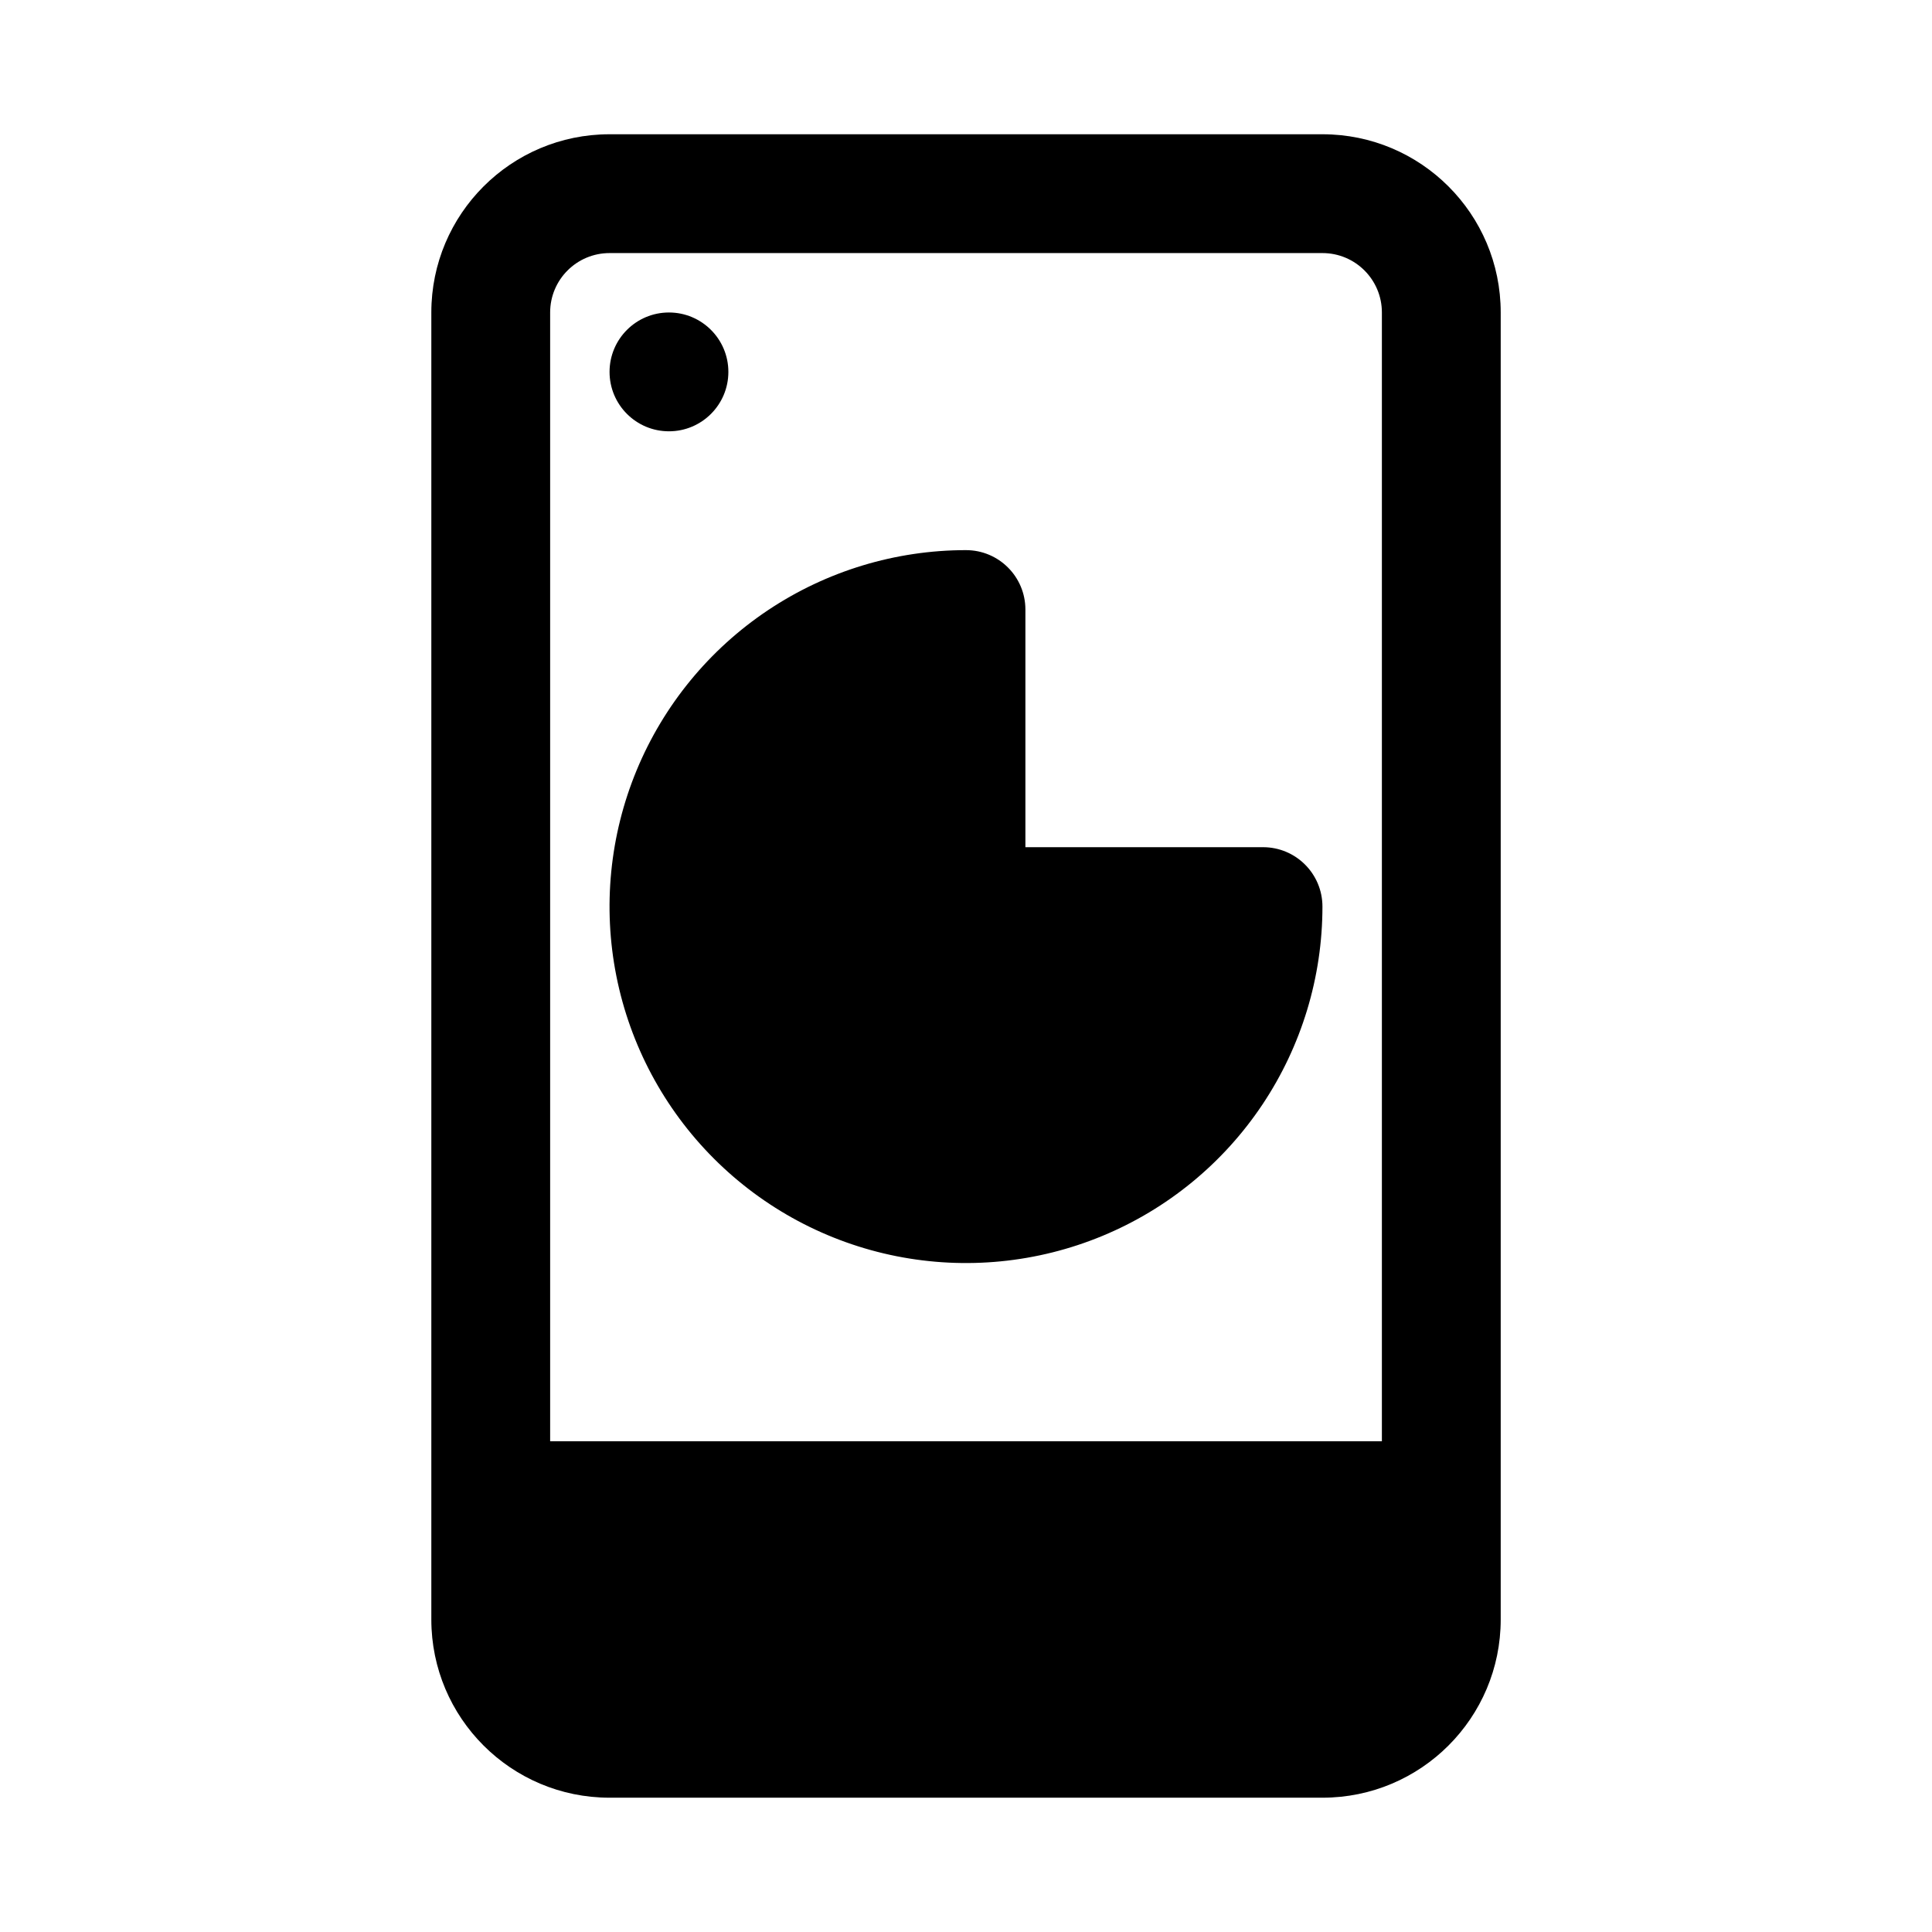
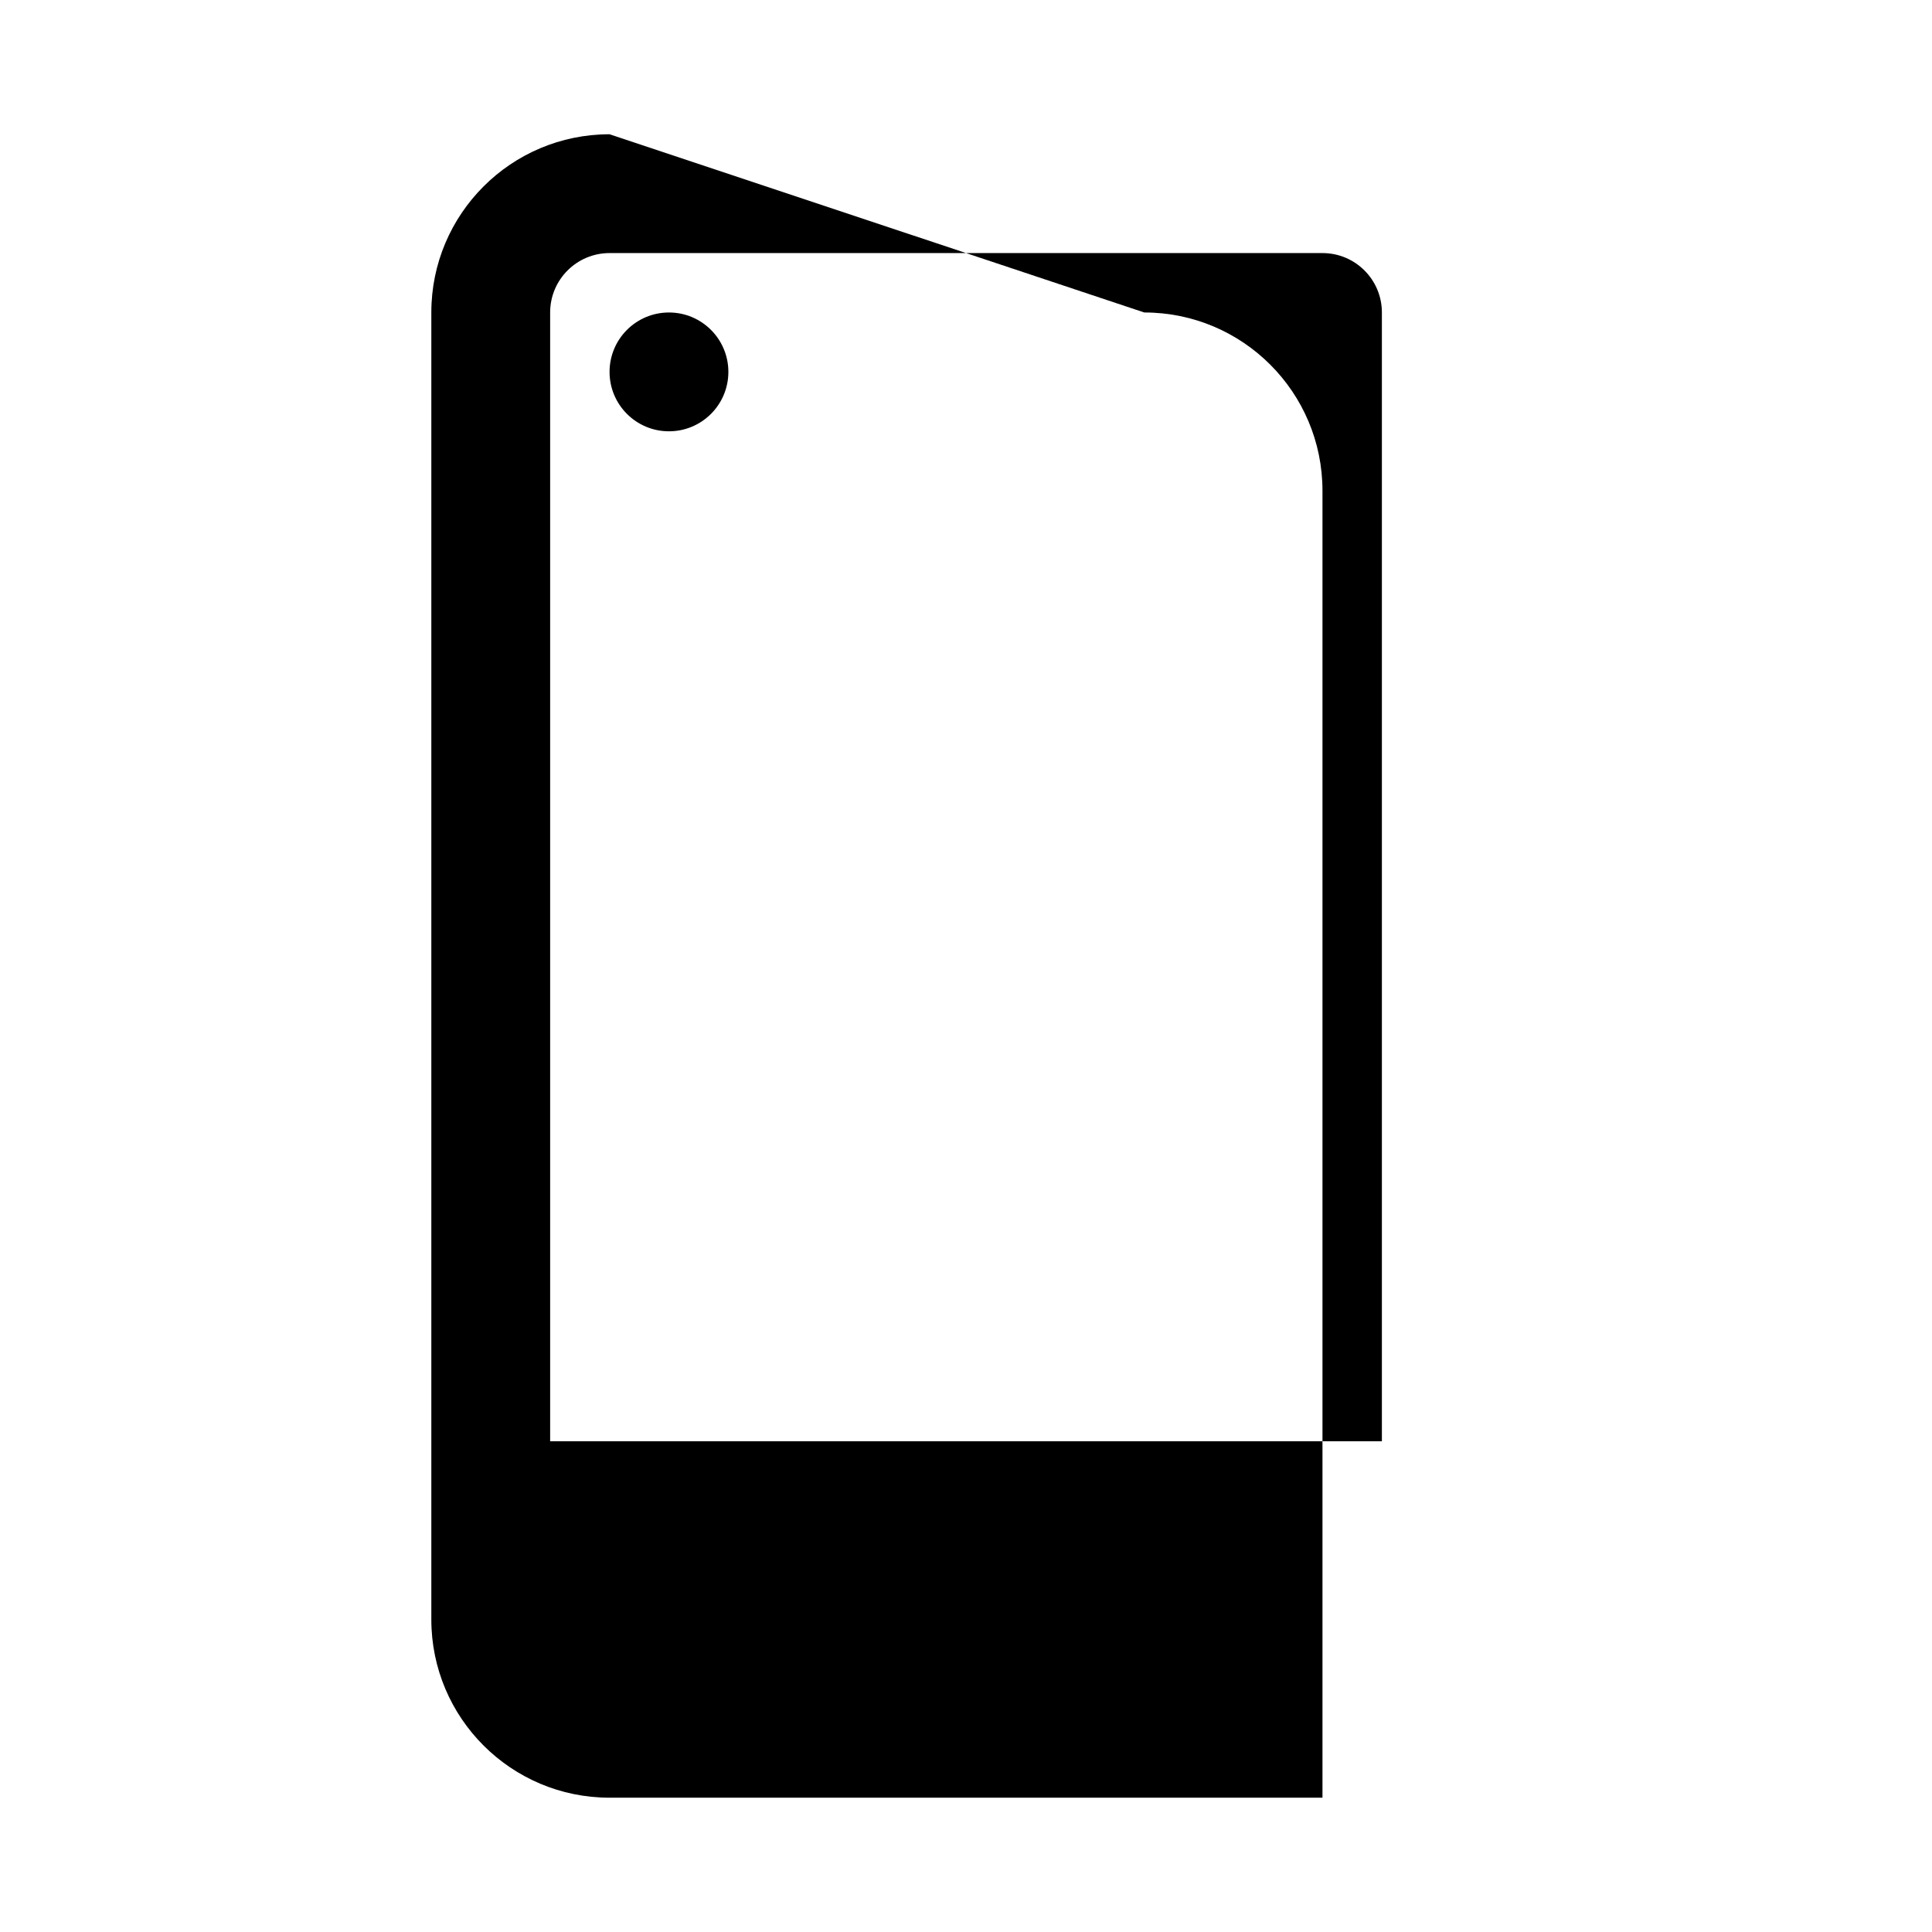
<svg xmlns="http://www.w3.org/2000/svg" fill="#000000" width="800px" height="800px" version="1.1" viewBox="144 144 512 512">
  <g>
    <path d="m321.28 258.3c8.695 0 15.746-7.047 15.746-15.742 0-8.695-7.051-15.746-15.746-15.746-8.695 0-15.742 7.051-15.742 15.746 0 8.695 7.047 15.742 15.742 15.742z" />
-     <path d="m400 289.79c-18.684 0-36.949 5.543-52.484 15.922-15.531 10.379-27.641 25.133-34.793 42.395-7.148 17.262-9.02 36.254-5.375 54.578 3.648 18.324 12.645 35.156 25.855 48.367 13.211 13.211 30.043 22.207 48.367 25.852 18.324 3.644 37.316 1.777 54.578-5.375 17.262-7.148 32.016-19.258 42.395-34.793 10.379-15.535 15.918-33.797 15.918-52.48 0-8.695-7.047-15.742-15.742-15.742h-62.977v-62.977c0-8.695-7.047-15.746-15.742-15.746z" />
-     <path d="m305.54 179.58c-26.086 0-47.234 21.145-47.234 47.23v346.37c0 26.086 21.148 47.23 47.234 47.23h188.93c26.09 0 47.234-21.145 47.234-47.23v-346.37c0-26.086-21.145-47.23-47.234-47.23zm-15.746 346.37h220.42v-299.14c0-8.695-7.047-15.742-15.746-15.742h-188.93c-8.695 0-15.746 7.047-15.746 15.742z" fill-rule="evenodd" />
+     <path d="m305.54 179.58c-26.086 0-47.234 21.145-47.234 47.23v346.37c0 26.086 21.148 47.23 47.234 47.23h188.93v-346.37c0-26.086-21.145-47.23-47.234-47.23zm-15.746 346.37h220.42v-299.14c0-8.695-7.047-15.742-15.746-15.742h-188.93c-8.695 0-15.746 7.047-15.746 15.742z" fill-rule="evenodd" />
  </g>
</svg>